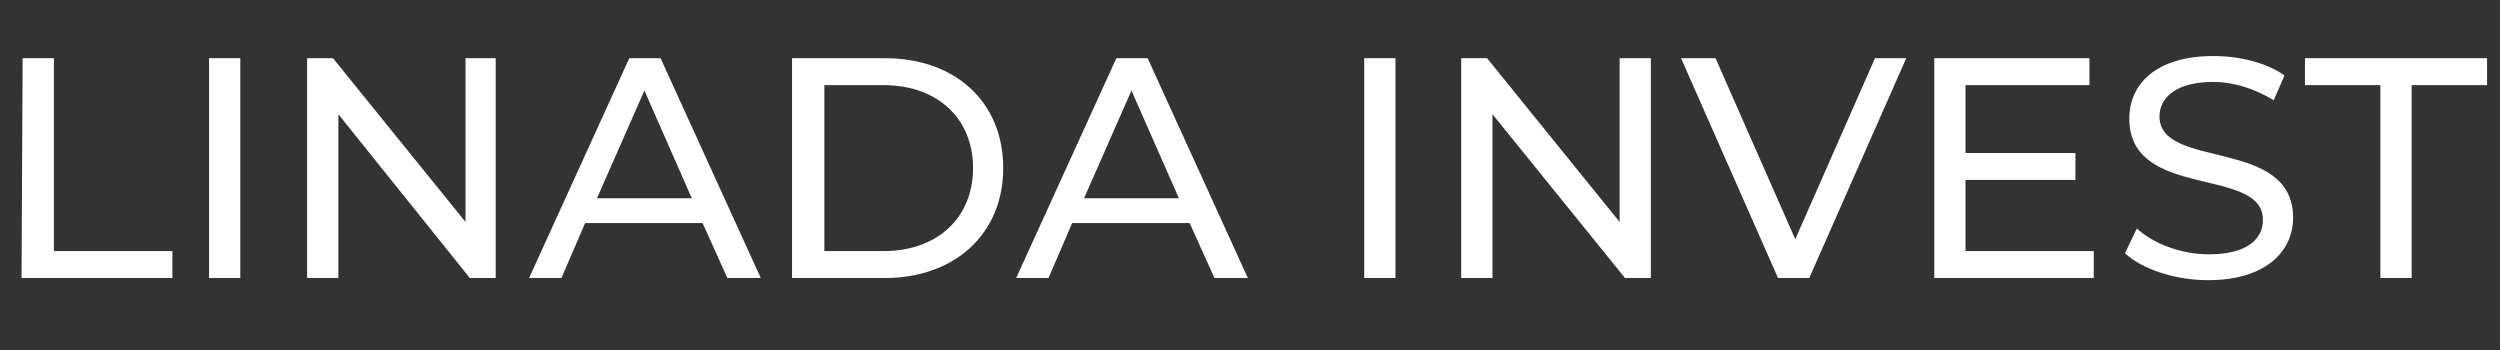
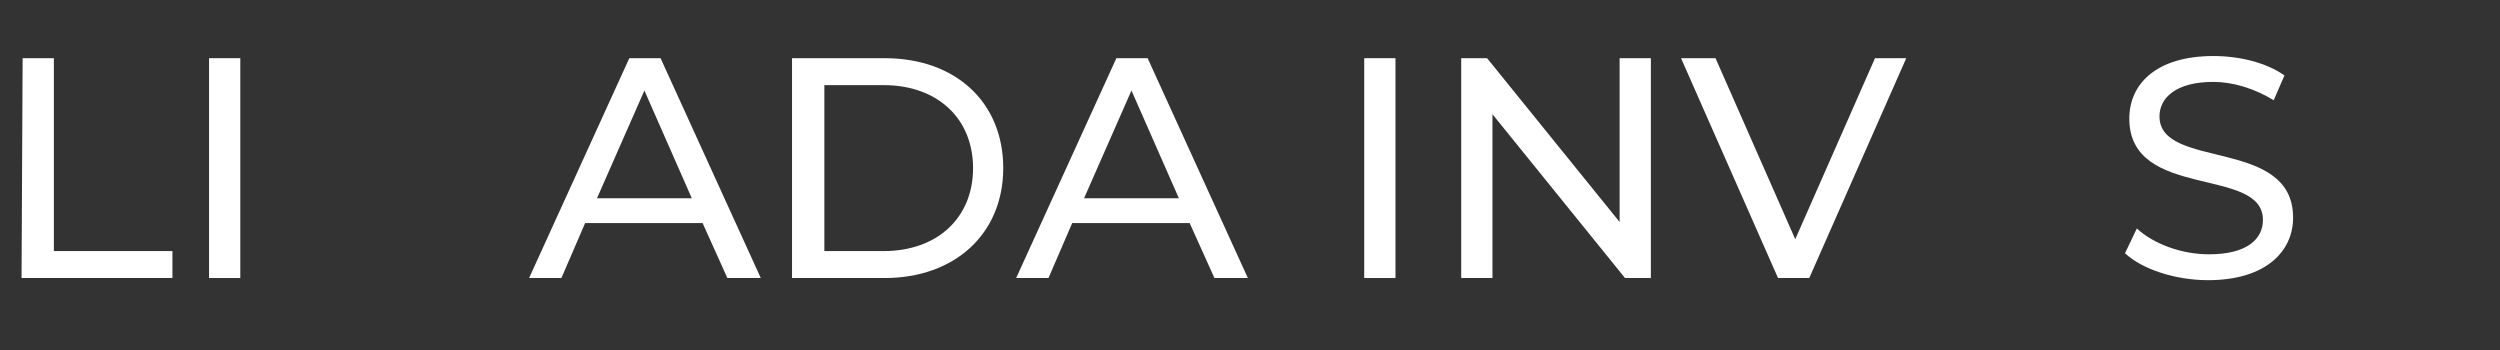
<svg xmlns="http://www.w3.org/2000/svg" version="1.1" id="Ebene_1" x="0px" y="0px" viewBox="0 0 232 32.5" style="enable-background:new 0 0 232 32.5;" xml:space="preserve">
  <rect x="0" y="0" width="232" height="32.5" fill="#333333" stroke="none" />
  <style type="text/css">
	.st0{fill:#FFFFFF;}
</style>
  <g>
    <path class="st0" d="M2.1,5.4H5v17.9h11v2.5H2L2.1,5.4L2.1,5.4z" />
    <path class="st0" d="M19.4,5.4h2.9v20.4h-2.9V5.4z" />
-     <path class="st0" d="M46,5.4v20.4h-2.4L31.4,10.6v15.2h-2.9V5.4h2.4l12.3,15.2V5.4H46z" />
    <path class="st0" d="M65.2,20.7H54.3l-2.2,5.1h-3l9.3-20.4h2.9l9.3,20.4h-3.1L65.2,20.7z M64.2,18.4l-4.4-10l-4.4,10H64.2z" />
    <path class="st0" d="M73.5,5.4h8.6c6.6,0,11,4.1,11,10.2s-4.5,10.2-11,10.2h-8.6V5.4z M82,23.3c5,0,8.3-3.1,8.3-7.7S87,7.9,82,7.9   h-5.5v15.4H82z" />
    <path class="st0" d="M110.4,20.7H99.5l-2.2,5.1h-3l9.3-20.4h2.9l9.3,20.4h-3.1L110.4,20.7z M109.4,18.4l-4.4-10l-4.4,10H109.4z" />
    <path class="st0" d="M126.6,5.4h2.9v20.4h-2.9V5.4z" />
    <path class="st0" d="M153.2,5.4v20.4h-2.4l-12.3-15.2v15.2h-2.9V5.4h2.4l12.3,15.2V5.4H153.2z" />
    <path class="st0" d="M176.9,5.4l-9,20.4H165l-9-20.4h3.2l7.4,16.8L174,5.4H176.9z" />
-     <path class="st0" d="M194.3,23.3v2.5h-14.8V5.4h14.4v2.5h-11.5v6.3h10.2v2.5h-10.2v6.6C182.4,23.3,194.3,23.3,194.3,23.3z" />
    <path class="st0" d="M197.2,23.5l1.1-2.3c1.5,1.4,4.1,2.4,6.7,2.4c3.5,0,5-1.4,5-3.2c0-5-12.4-1.8-12.4-9.4c0-3.2,2.5-5.8,7.8-5.8   c2.4,0,4.9,0.6,6.6,1.8l-1,2.3c-1.8-1.1-3.8-1.7-5.6-1.7c-3.5,0-5,1.5-5,3.2c0,5,12.4,1.9,12.4,9.4c0,3.1-2.5,5.8-7.9,5.8   C201.9,26,198.8,25,197.2,23.5z" />
-     <path class="st0" d="M220.9,7.9h-7V5.4h16.9v2.5h-7v17.9h-2.9V7.9z" />
  </g>
</svg>